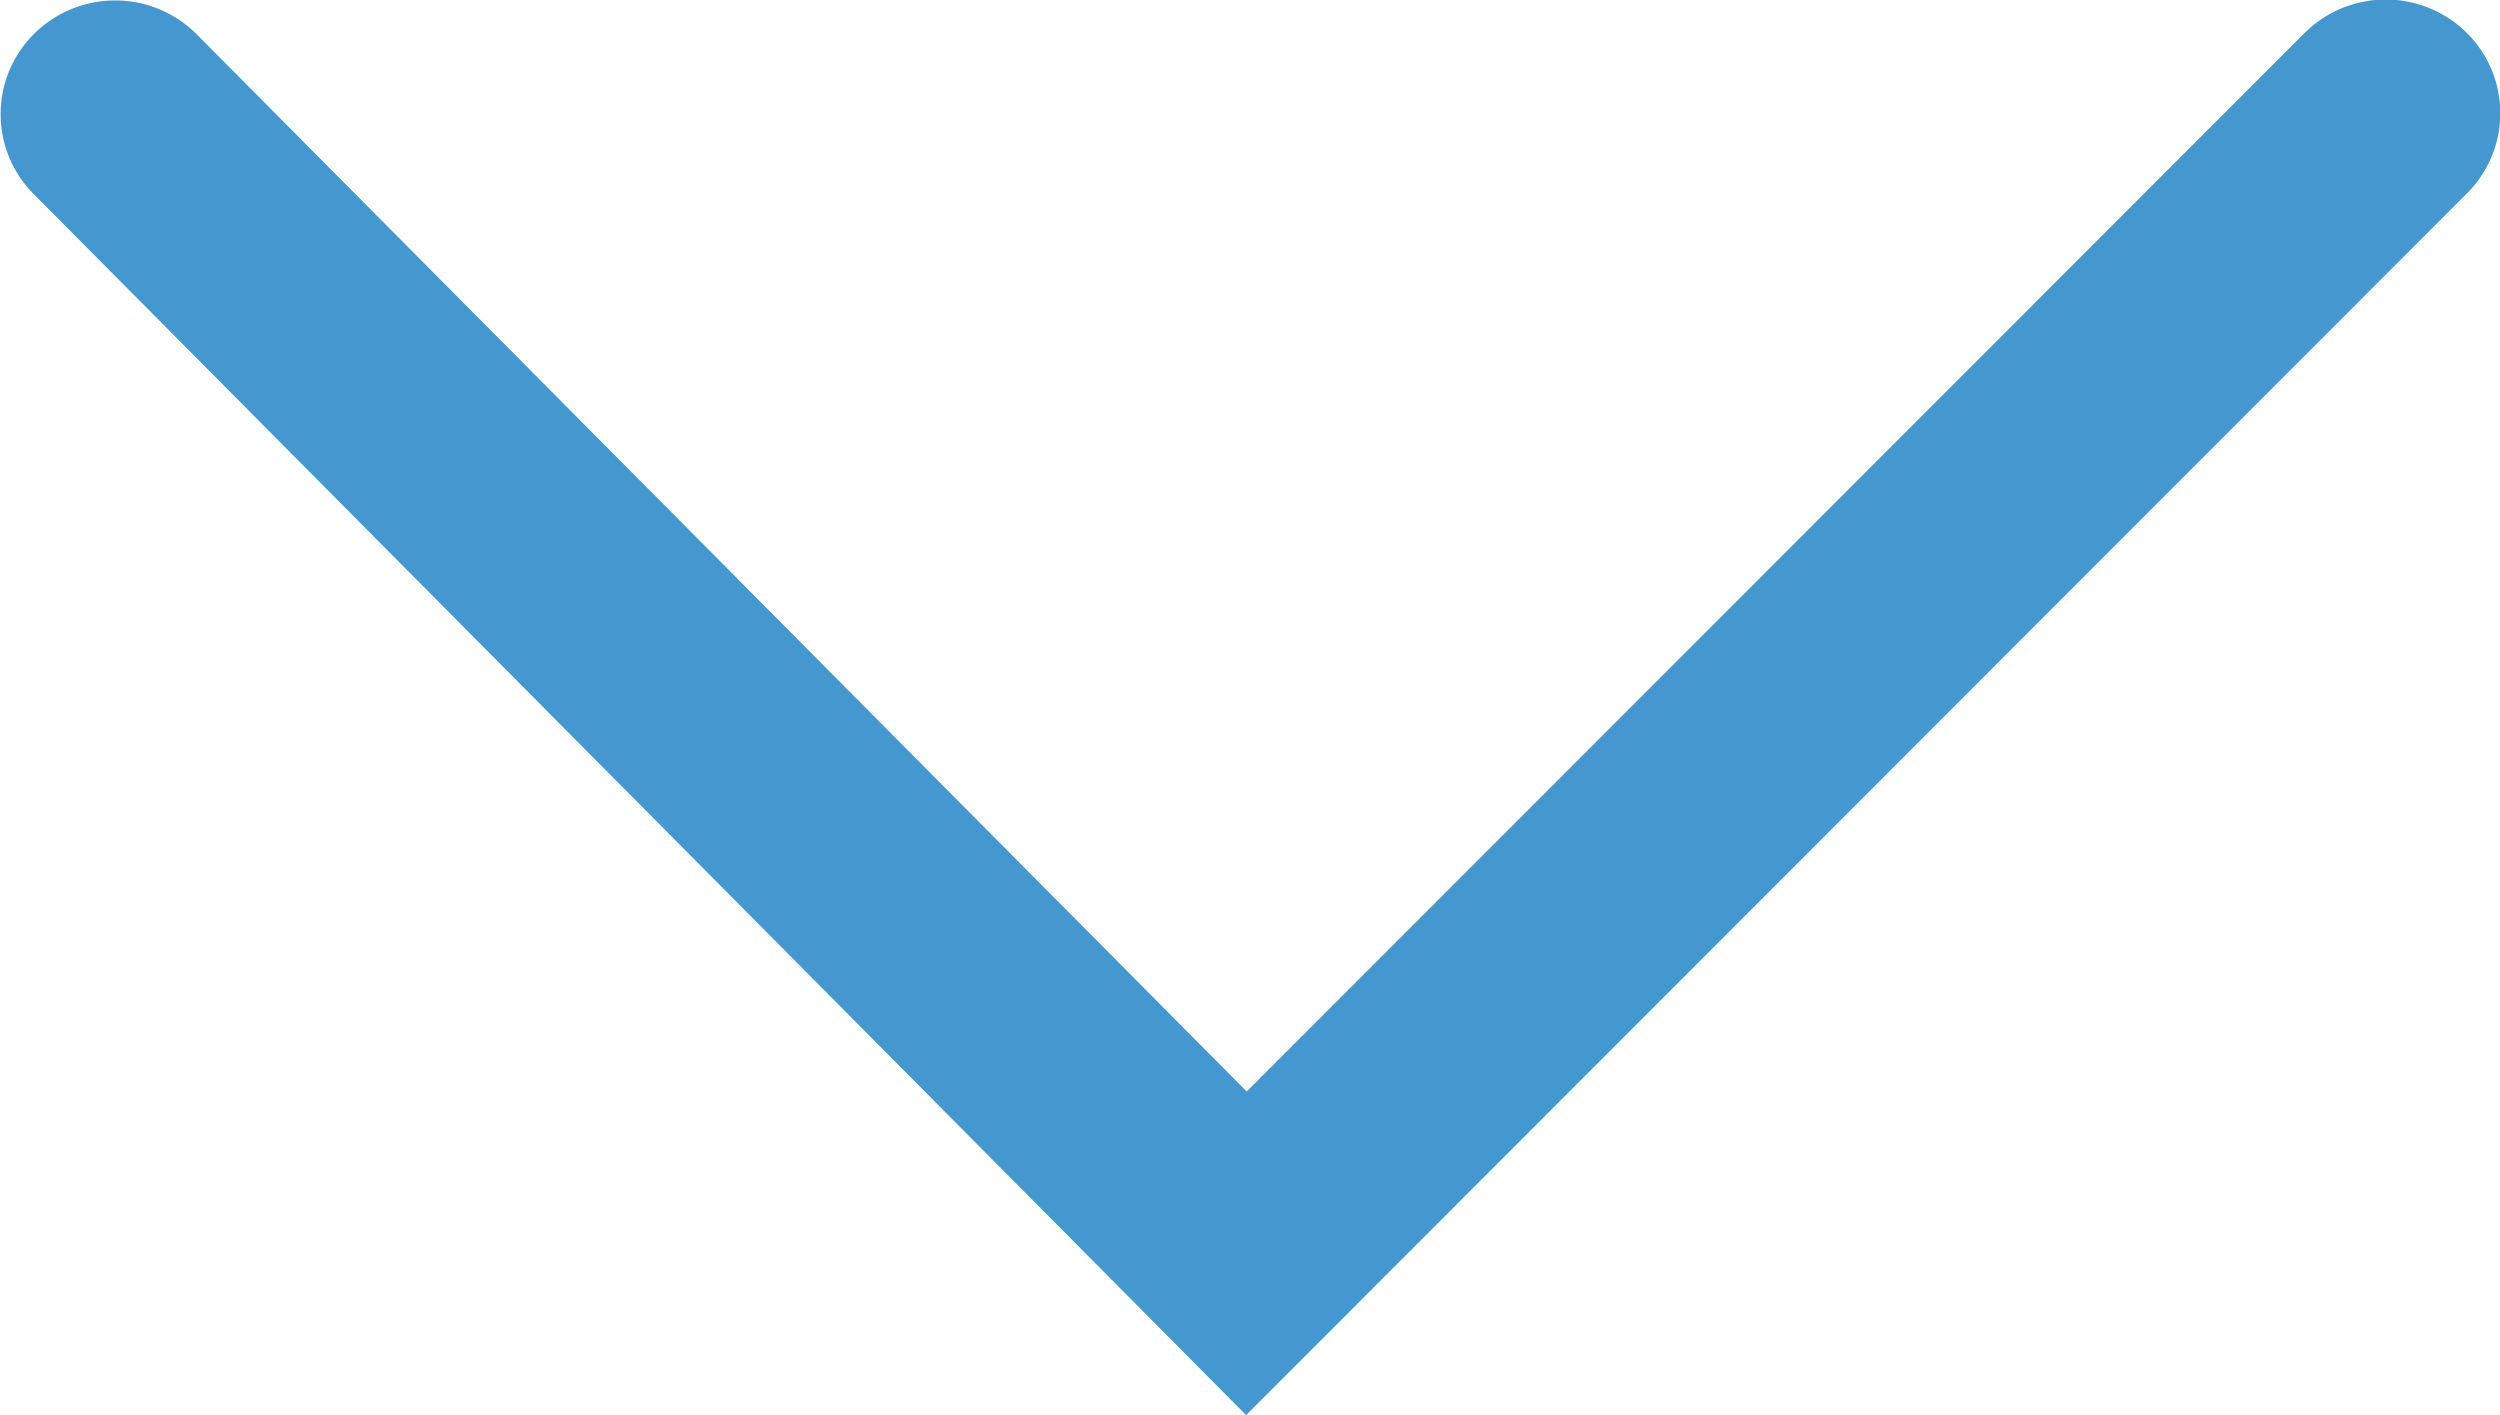
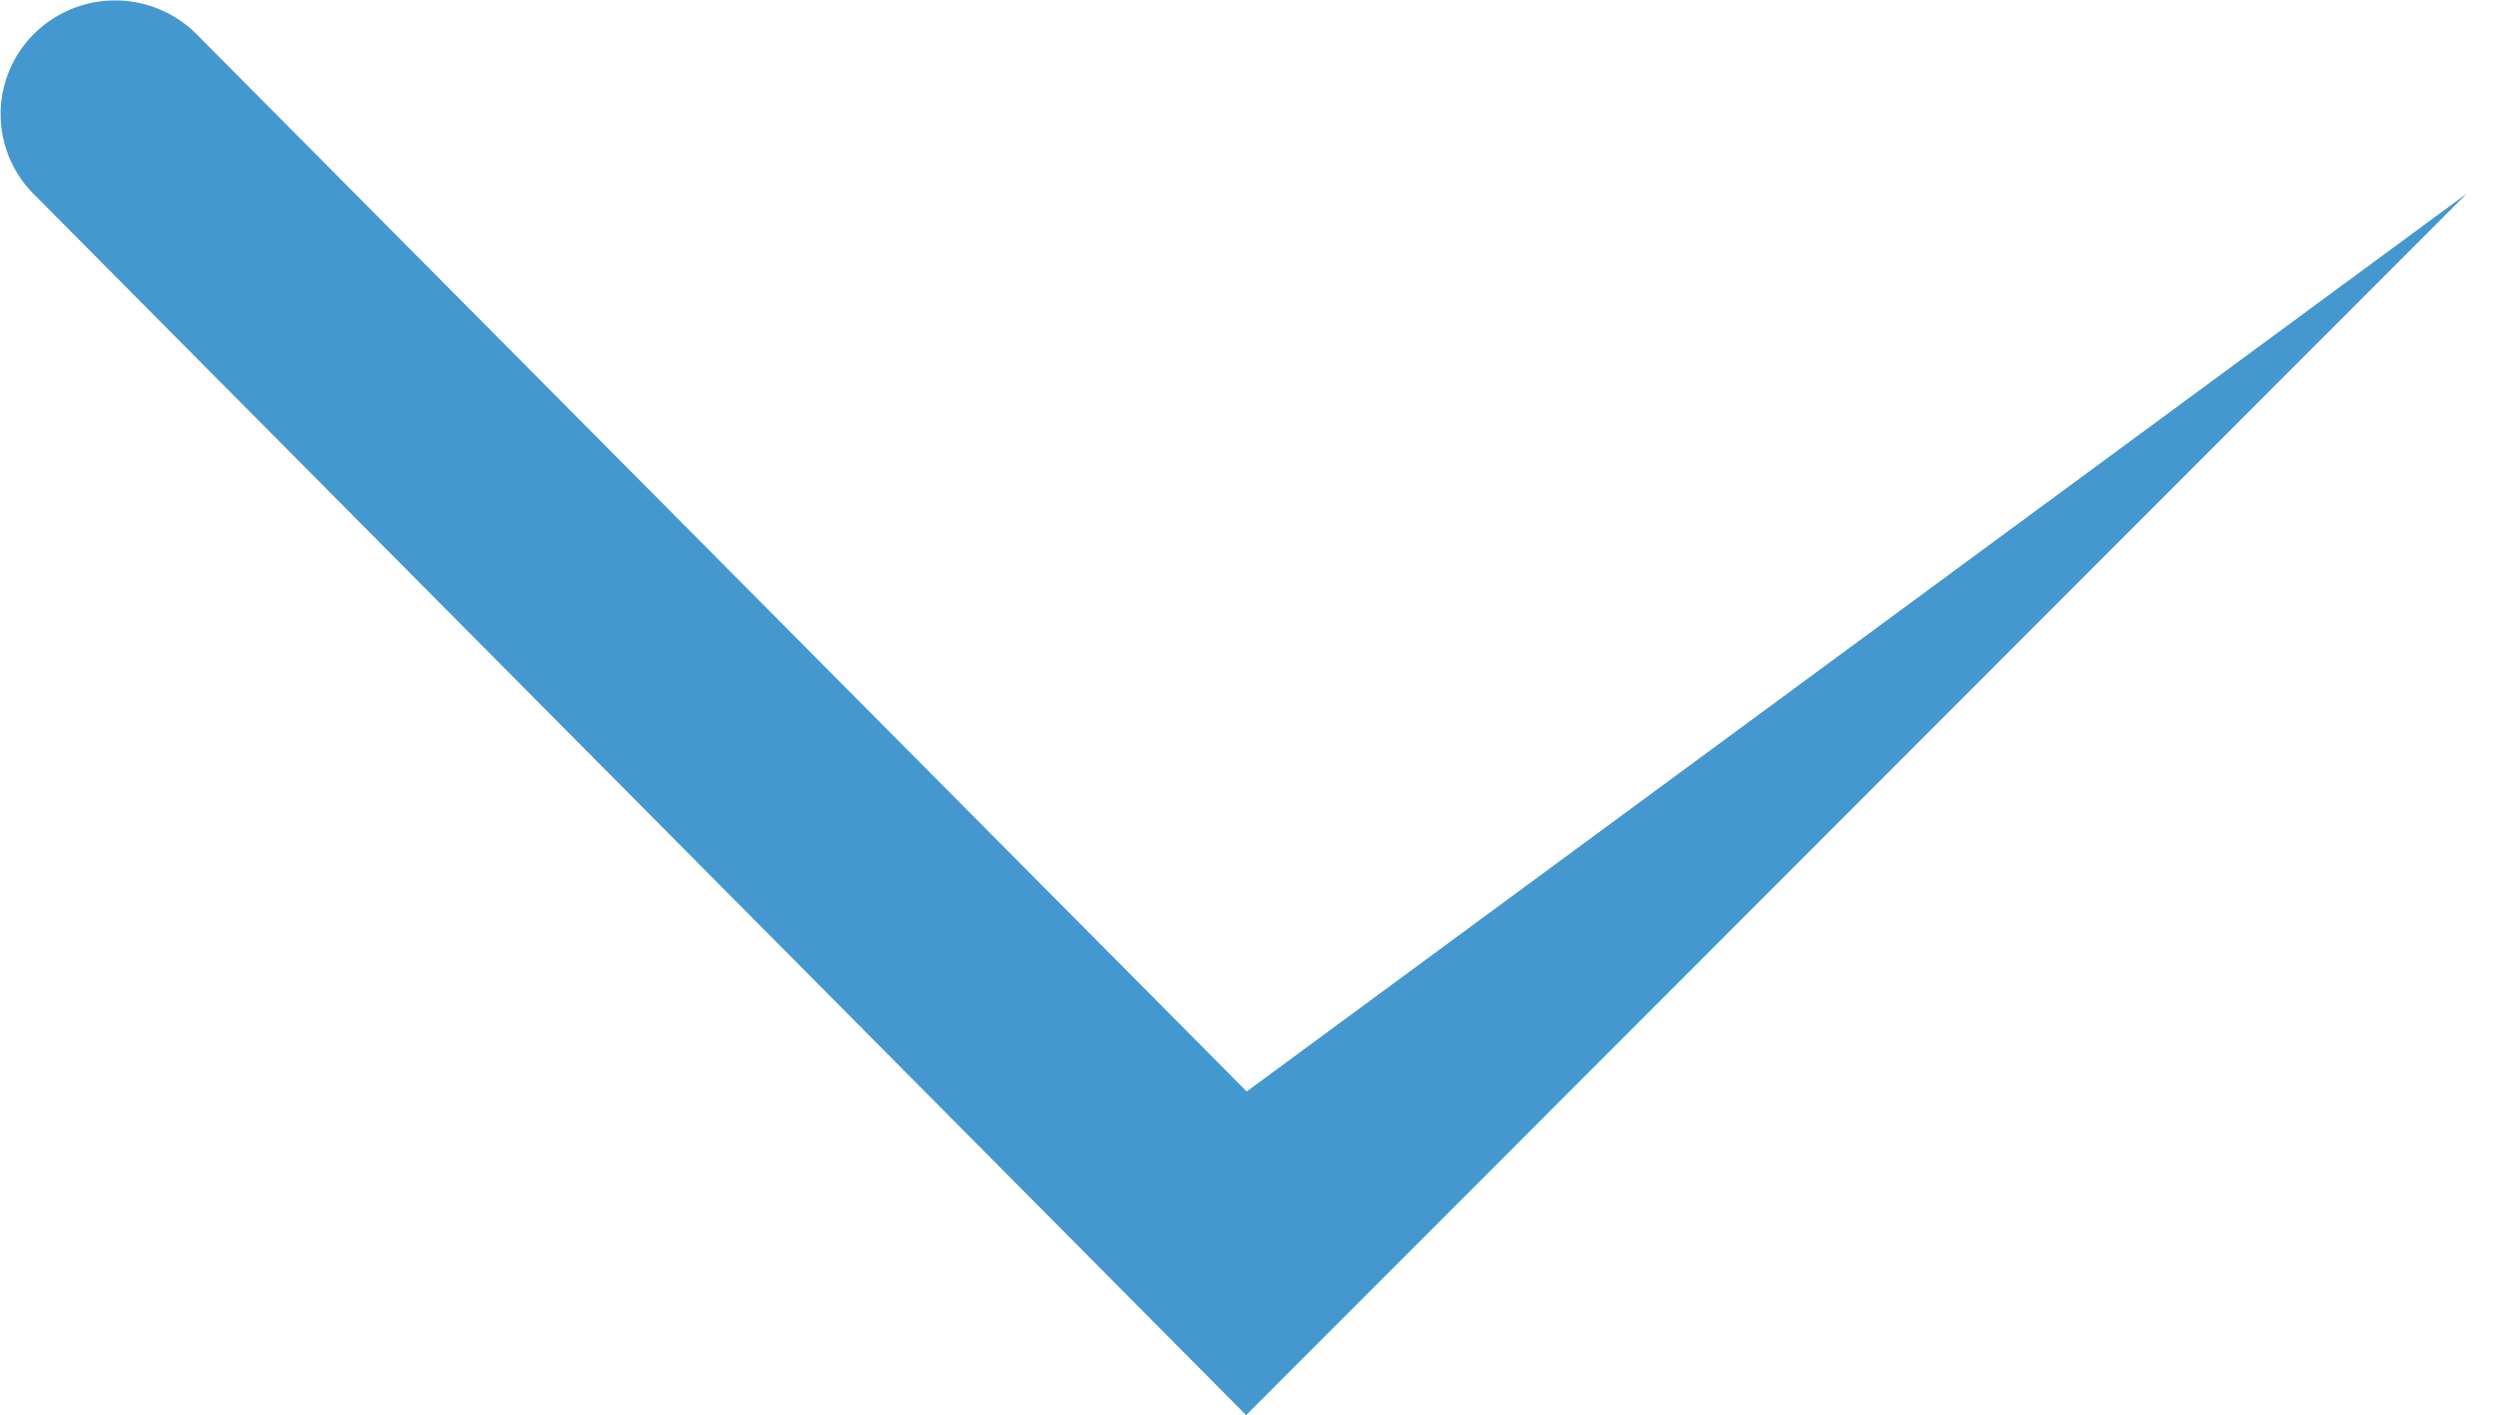
<svg xmlns="http://www.w3.org/2000/svg" width="8.358" height="4.731" viewBox="0 0 8.358 4.731">
-   <path id="jiantouxia" d="M4.139,4.761,8.22.677a.378.378,0,0,0,0-.537.385.385,0,0,0-.542,0L4.141,3.679.629.143a.385.385,0,0,0-.542,0,.378.378,0,0,0,0,.537L4.139,4.761Z" transform="translate(0.027 -0.03)" fill="#4597d0" />
+   <path id="jiantouxia" d="M4.139,4.761,8.22.677L4.141,3.679.629.143a.385.385,0,0,0-.542,0,.378.378,0,0,0,0,.537L4.139,4.761Z" transform="translate(0.027 -0.03)" fill="#4597d0" />
</svg>